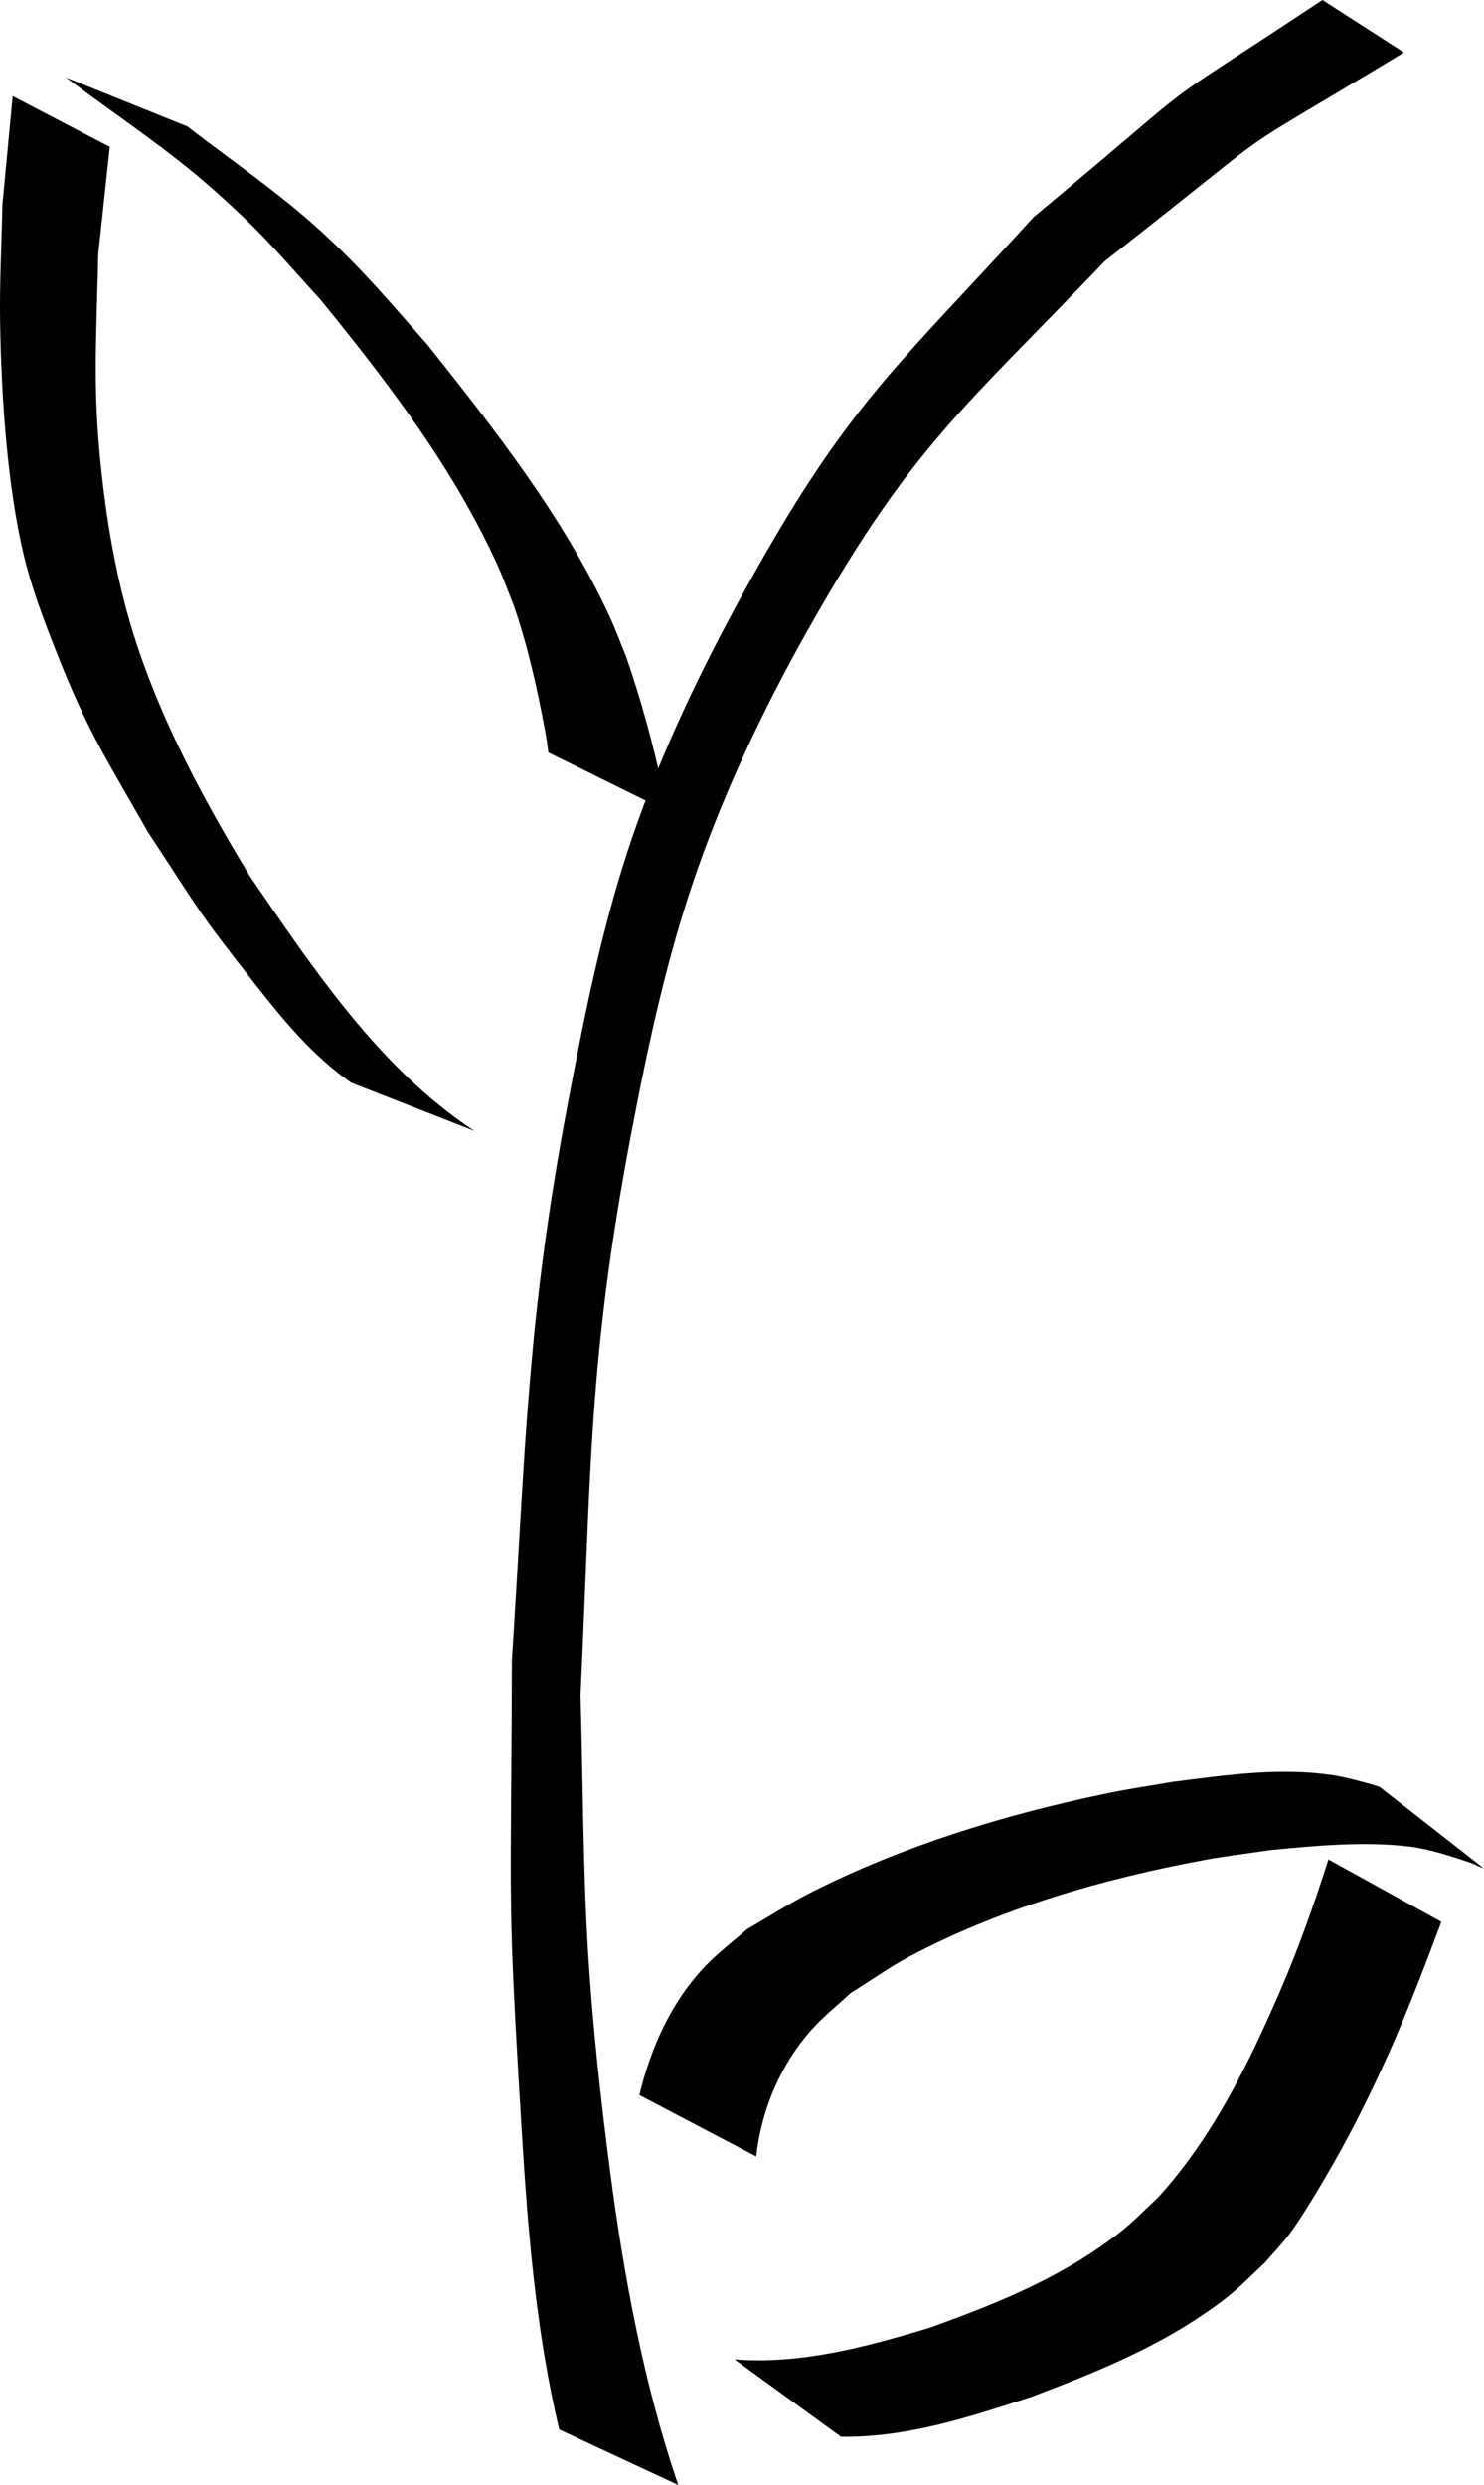
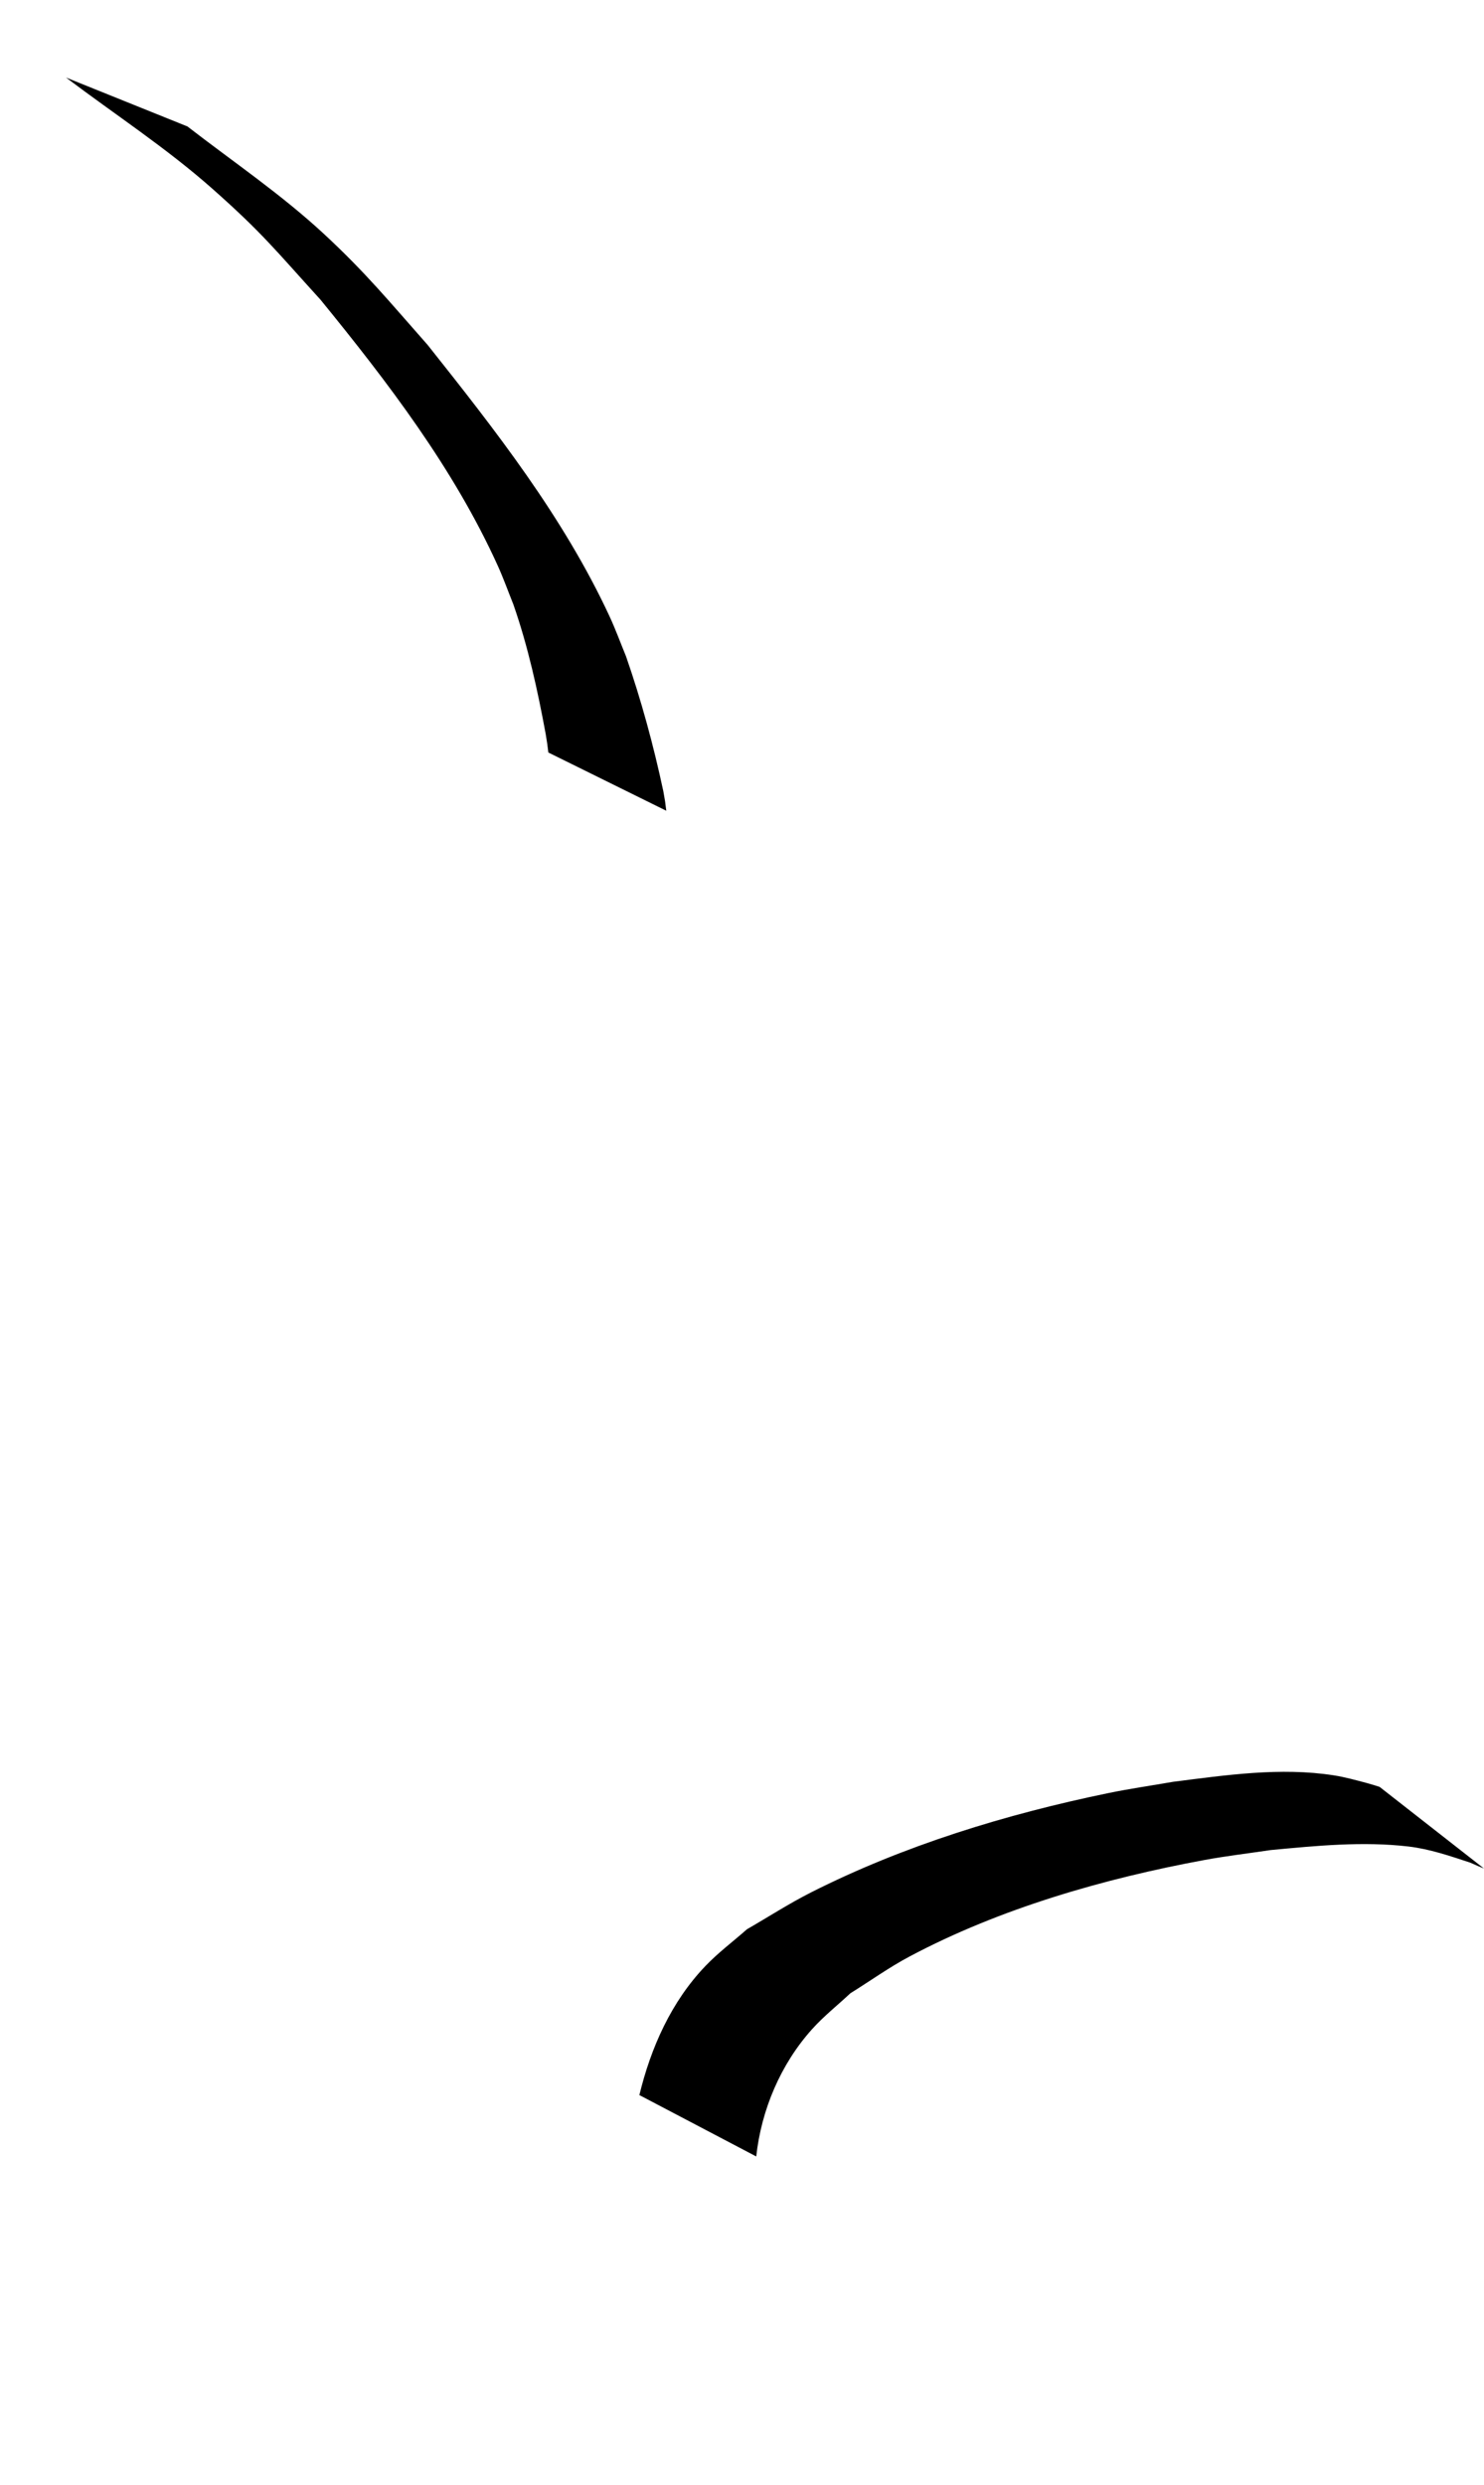
<svg xmlns="http://www.w3.org/2000/svg" xmlns:ns1="http://sodipodi.sourceforge.net/DTD/sodipodi-0.dtd" xmlns:ns2="http://www.inkscape.org/namespaces/inkscape" width="77.834mm" height="130.326mm" viewBox="0 0 77.834 130.326" version="1.1" id="svg1">
  <ns1:namedview id="namedview1" pagecolor="#ffffff" bordercolor="#000000" borderopacity="0.25" ns2:showpageshadow="2" ns2:pageopacity="0.0" ns2:pagecheckerboard="0" ns2:deskcolor="#d1d1d1" ns2:document-units="mm" />
  <defs id="defs1" />
  <g ns2:label="Calque 1" ns2:groupmode="layer" id="layer1" transform="translate(-67.447,-93.678)">
-     <path style="fill:#000000;stroke-width:0.265" id="path5" d="m 103.023,224.004 c -1.807,-5.262 -2.865,-10.999 -3.579,-16.476 -0.493,-3.785 -0.912,-7.583 -1.148,-11.393 -0.28,-4.508 -0.267,-9.03 -0.401,-13.545 0.559,-11.868 0.416,-17.626 2.643,-29.368 0.891,-4.696 1.894,-9.402 3.478,-13.912 1.546,-4.403 3.572,-8.647 5.868,-12.709 5.412,-9.572 8.182,-11.562 15.528,-19.245 10.478,-8.186 5.218,-4.596 15.67,-10.927 0,0 -4.273,-2.75 -4.273,-2.75 v 0 c -10.089,6.682 -5,2.934 -15.157,11.391 -7.254,7.96 -9.791,9.852 -15.169,19.61 -2.265,4.109 -4.309,8.373 -5.839,12.809 -1.565,4.54 -2.514,9.279 -3.404,13.998 -2.145,11.375 -2.207,17.792 -2.944,29.277 -0.037,13.447 -0.261,11.922 0.503,24.471 0.324,5.325 0.741,10.656 1.979,15.859 z" />
    <path style="fill:#000000;stroke-width:0.265" id="path6" d="m 107.111,206.773 c 0.265,-2.441 1.279,-4.841 2.931,-6.678 0.612,-0.681 1.337,-1.253 2.005,-1.879 1.036,-0.644 2.03,-1.359 3.107,-1.931 4.739,-2.519 10.214,-4.091 15.473,-5.061 1.146,-0.211 2.306,-0.346 3.458,-0.519 2.394,-0.225 4.833,-0.469 7.237,-0.187 1.121,0.132 2.179,0.498 3.243,0.848 0.552,0.242 0.313,0.142 0.715,0.306 0,0 -5.473,-4.28 -5.473,-4.28 v 0 c -0.348,-0.112 -0.132,-0.044 -0.649,-0.197 -0.583,-0.153 -1.167,-0.319 -1.764,-0.411 -2.793,-0.433 -5.635,-0.012 -8.41,0.339 -1.138,0.198 -2.284,0.362 -3.415,0.595 -5.345,1.103 -10.715,2.743 -15.596,5.213 -1.149,0.582 -2.233,1.284 -3.349,1.927 -0.724,0.64 -1.504,1.222 -2.172,1.92 -1.795,1.871 -2.869,4.288 -3.471,6.776 z" />
-     <path style="fill:#000000;stroke-width:0.265" id="path7" d="m 111.552,221.471 c 3.454,0.057 6.734,-1.031 9.978,-2.086 3.129,-1.185 6.272,-2.441 9.053,-4.337 1.578,-1.076 1.826,-1.407 3.194,-2.693 0.429,-0.499 0.894,-0.971 1.288,-1.498 0.716,-0.957 1.793,-2.791 2.378,-3.821 1.044,-1.837 1.96,-3.714 2.83,-5.637 1.013,-2.274 1.899,-4.6 2.772,-6.93 0,0 -5.921,-3.271 -5.921,-3.271 v 0 c -0.759,2.361 -1.578,4.705 -2.572,6.979 -1.655,3.821 -3.533,7.63 -6.356,10.736 -1.281,1.21 -1.598,1.598 -3.069,2.617 -2.724,1.886 -5.821,3.115 -8.92,4.229 -3.33,1.001 -6.718,1.928 -10.233,1.659 z" />
-     <path style="fill:#000000;stroke-width:0.265" id="path8" d="m 92.321,152.987 c -4.997,-3.303 -8.412,-8.466 -11.74,-13.316 -2.724,-4.481 -5.272,-9.257 -6.599,-14.371 -0.505,-1.945 -0.856,-3.933 -1.103,-5.928 -0.614,-4.949 -0.384,-7.429 -0.278,-12.37 0.201,-1.874 0.403,-3.748 0.604,-5.622 0,0 -5.093,-2.66 -5.093,-2.66 v 0 c -0.18,1.902 -0.359,3.804 -0.539,5.707 -0.04,2.053 -0.154,4.106 -0.12,6.159 0.064,3.806 0.358,8.505 1.249,12.239 0.412,1.726 1.051,3.394 1.702,5.045 1.671,4.242 2.568,5.501 4.808,9.454 2.889,4.384 2.485,3.974 5.587,7.934 1.511,1.929 3.045,3.793 5.067,5.203 z" />
    <path style="fill:#000000;stroke-width:0.265" id="path9" d="m 70.91,97.745 c 2.566,1.939 5.272,3.701 7.684,5.839 2.624,2.325 3.291,3.204 5.671,5.822 3.521,4.321 6.976,8.836 9.291,13.945 0.299,0.66 0.542,1.344 0.813,2.017 0.774,2.213 1.275,4.509 1.7,6.811 0.105,0.667 0.06,0.346 0.138,0.964 0,0 6.185,3.054 6.185,3.054 v 0 c -0.083,-0.66 -0.033,-0.318 -0.155,-1.027 -0.511,-2.392 -1.154,-4.763 -1.957,-7.073 -0.288,-0.699 -0.546,-1.411 -0.864,-2.096 -2.413,-5.2 -5.998,-9.775 -9.542,-14.235 -2.02,-2.285 -3.23,-3.774 -5.453,-5.834 -2.227,-2.063 -4.748,-3.77 -7.143,-5.622 z" />
  </g>
</svg>